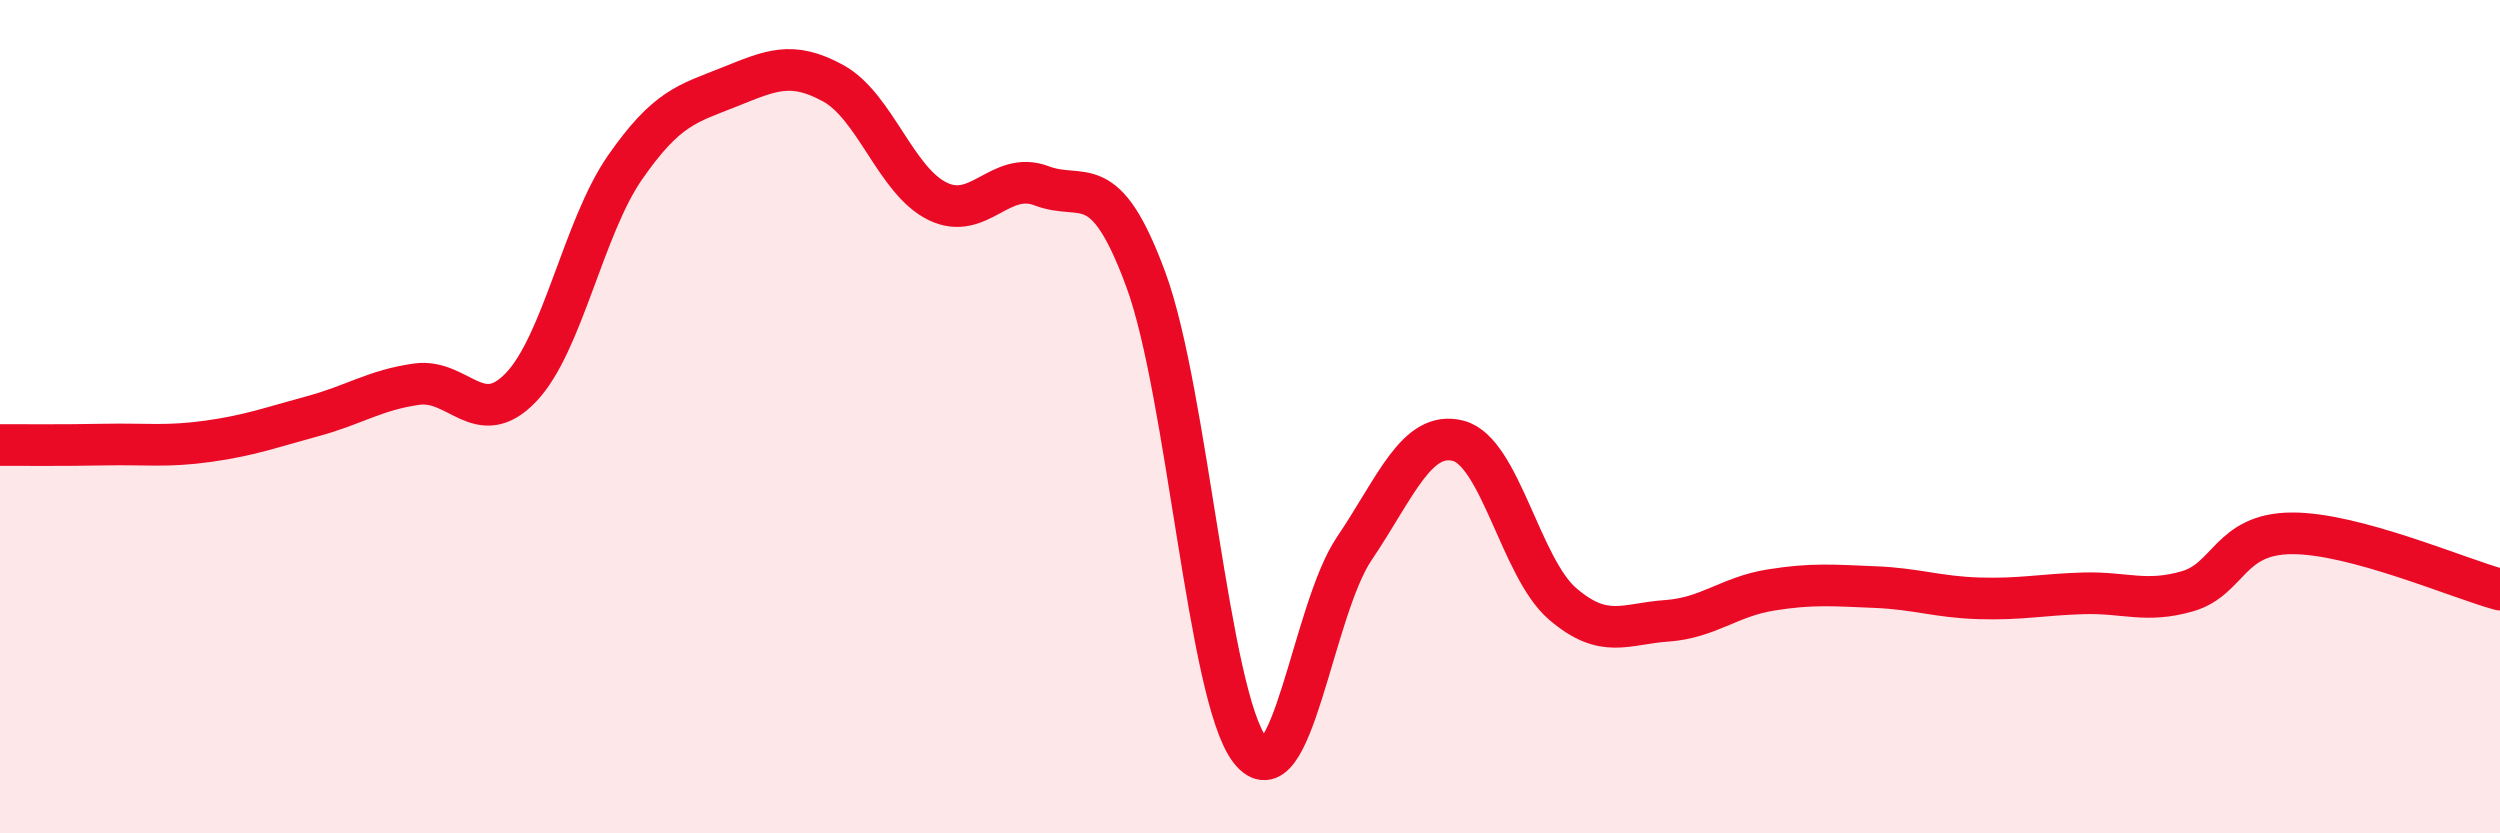
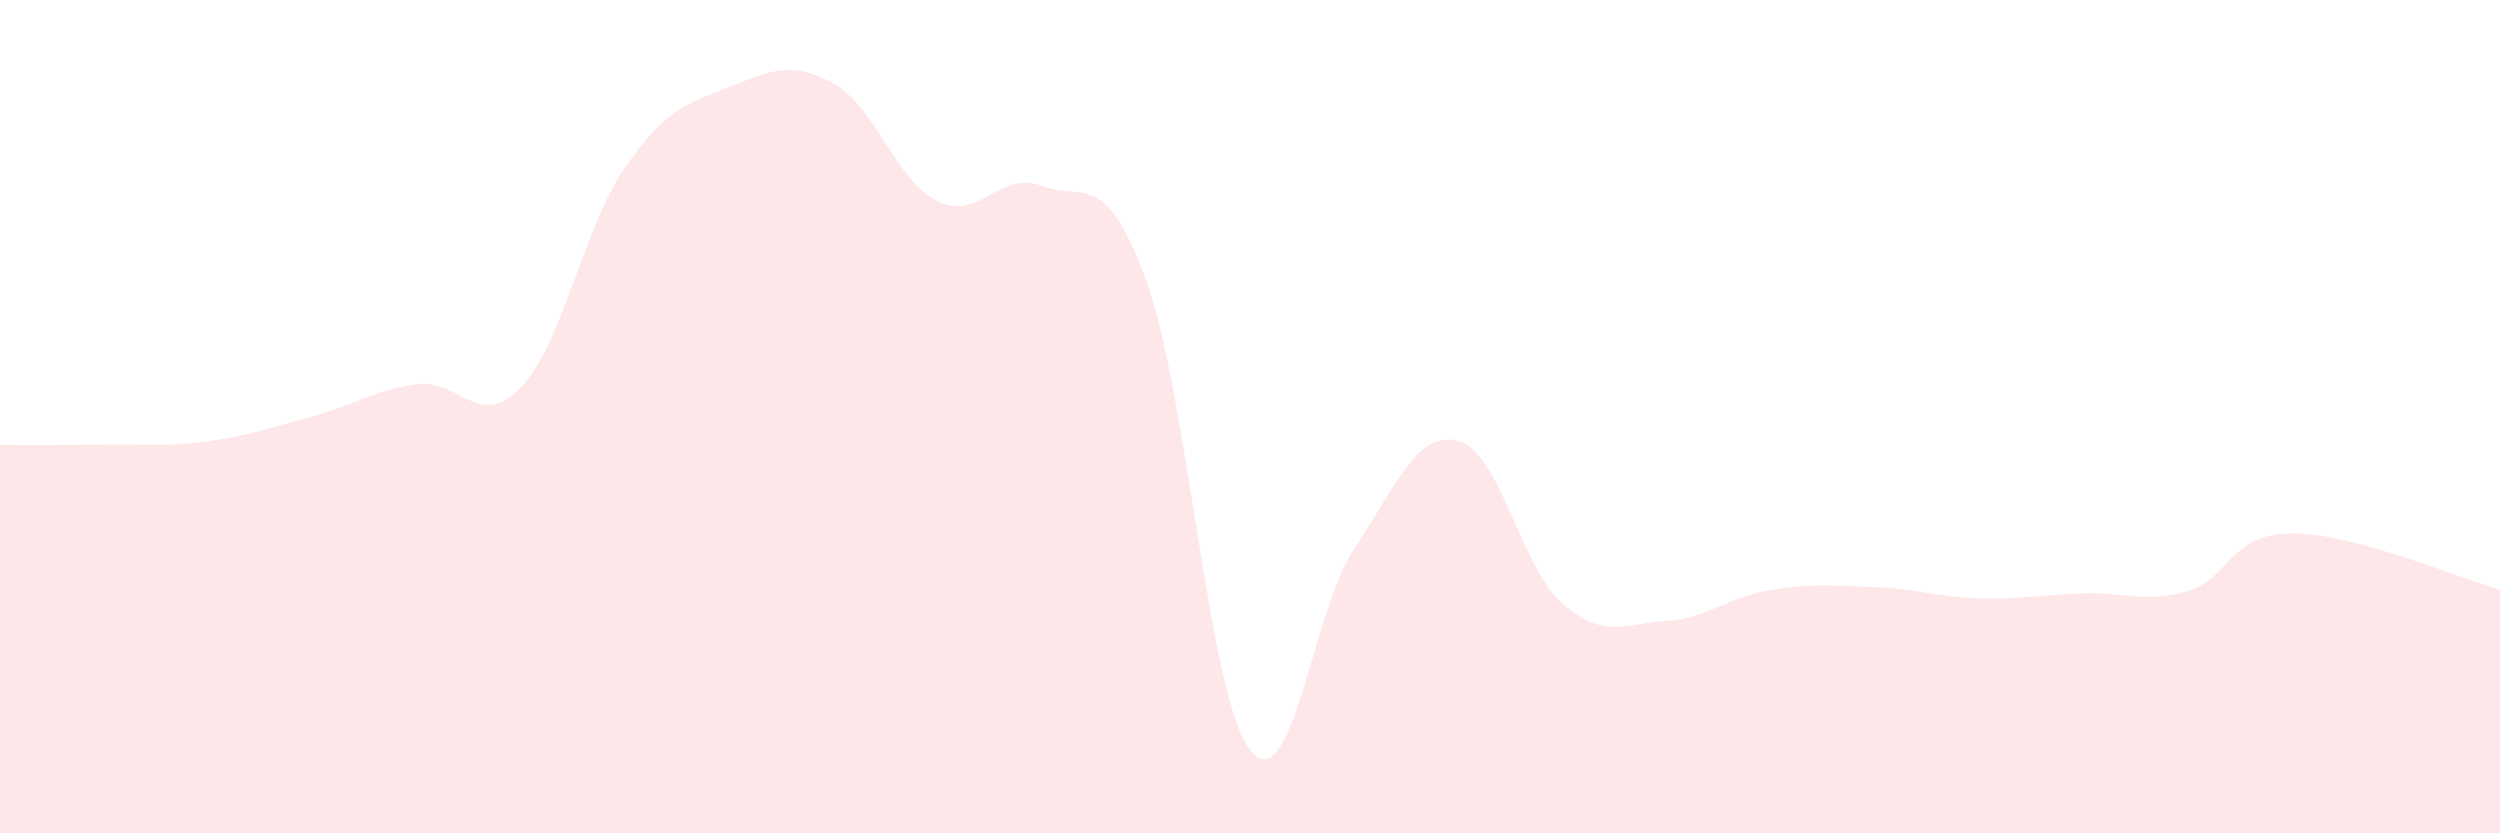
<svg xmlns="http://www.w3.org/2000/svg" width="60" height="20" viewBox="0 0 60 20">
  <path d="M 0,10.68 C 0.5,10.68 1.5,10.69 2.5,10.67 C 3.5,10.65 4,10.73 5,10.59 C 6,10.45 6.5,10.26 7.5,9.99 C 8.5,9.72 9,9.36 10,9.22 C 11,9.08 11.5,10.34 12.5,9.3 C 13.5,8.26 14,5.46 15,4.02 C 16,2.58 16.5,2.49 17.5,2.09 C 18.5,1.69 19,1.45 20,2 C 21,2.55 21.5,4.34 22.5,4.83 C 23.5,5.32 24,4.08 25,4.46 C 26,4.84 26.5,4 27.5,6.71 C 28.5,9.42 29,16.71 30,18 C 31,19.29 31.5,14.65 32.5,13.17 C 33.5,11.69 34,10.32 35,10.58 C 36,10.84 36.5,13.63 37.5,14.49 C 38.5,15.35 39,14.97 40,14.9 C 41,14.83 41.5,14.32 42.5,14.16 C 43.5,14 44,14.05 45,14.09 C 46,14.13 46.5,14.33 47.5,14.36 C 48.5,14.39 49,14.27 50,14.24 C 51,14.21 51.5,14.48 52.5,14.19 C 53.5,13.9 53.5,12.81 55,12.8 C 56.5,12.79 59,13.88 60,14.15L60 20L0 20Z" fill="#EB0A25" opacity="0.1" stroke-linecap="round" stroke-linejoin="round" />
-   <path d="M 0,10.68 C 0.5,10.68 1.5,10.69 2.5,10.67 C 3.5,10.65 4,10.73 5,10.59 C 6,10.45 6.5,10.26 7.5,9.99 C 8.5,9.72 9,9.36 10,9.22 C 11,9.08 11.5,10.34 12.5,9.3 C 13.5,8.26 14,5.46 15,4.02 C 16,2.58 16.5,2.49 17.5,2.09 C 18.5,1.69 19,1.45 20,2 C 21,2.55 21.5,4.34 22.5,4.83 C 23.5,5.32 24,4.08 25,4.46 C 26,4.84 26.5,4 27.5,6.71 C 28.5,9.42 29,16.71 30,18 C 31,19.29 31.5,14.65 32.5,13.17 C 33.5,11.69 34,10.32 35,10.58 C 36,10.84 36.5,13.63 37.5,14.49 C 38.5,15.35 39,14.97 40,14.9 C 41,14.83 41.5,14.32 42.5,14.16 C 43.5,14 44,14.05 45,14.09 C 46,14.13 46.5,14.33 47.5,14.36 C 48.5,14.39 49,14.27 50,14.24 C 51,14.21 51.5,14.48 52.5,14.19 C 53.5,13.9 53.5,12.81 55,12.8 C 56.5,12.79 59,13.88 60,14.15" stroke="#EB0A25" stroke-width="1" fill="none" stroke-linecap="round" stroke-linejoin="round" />
</svg>